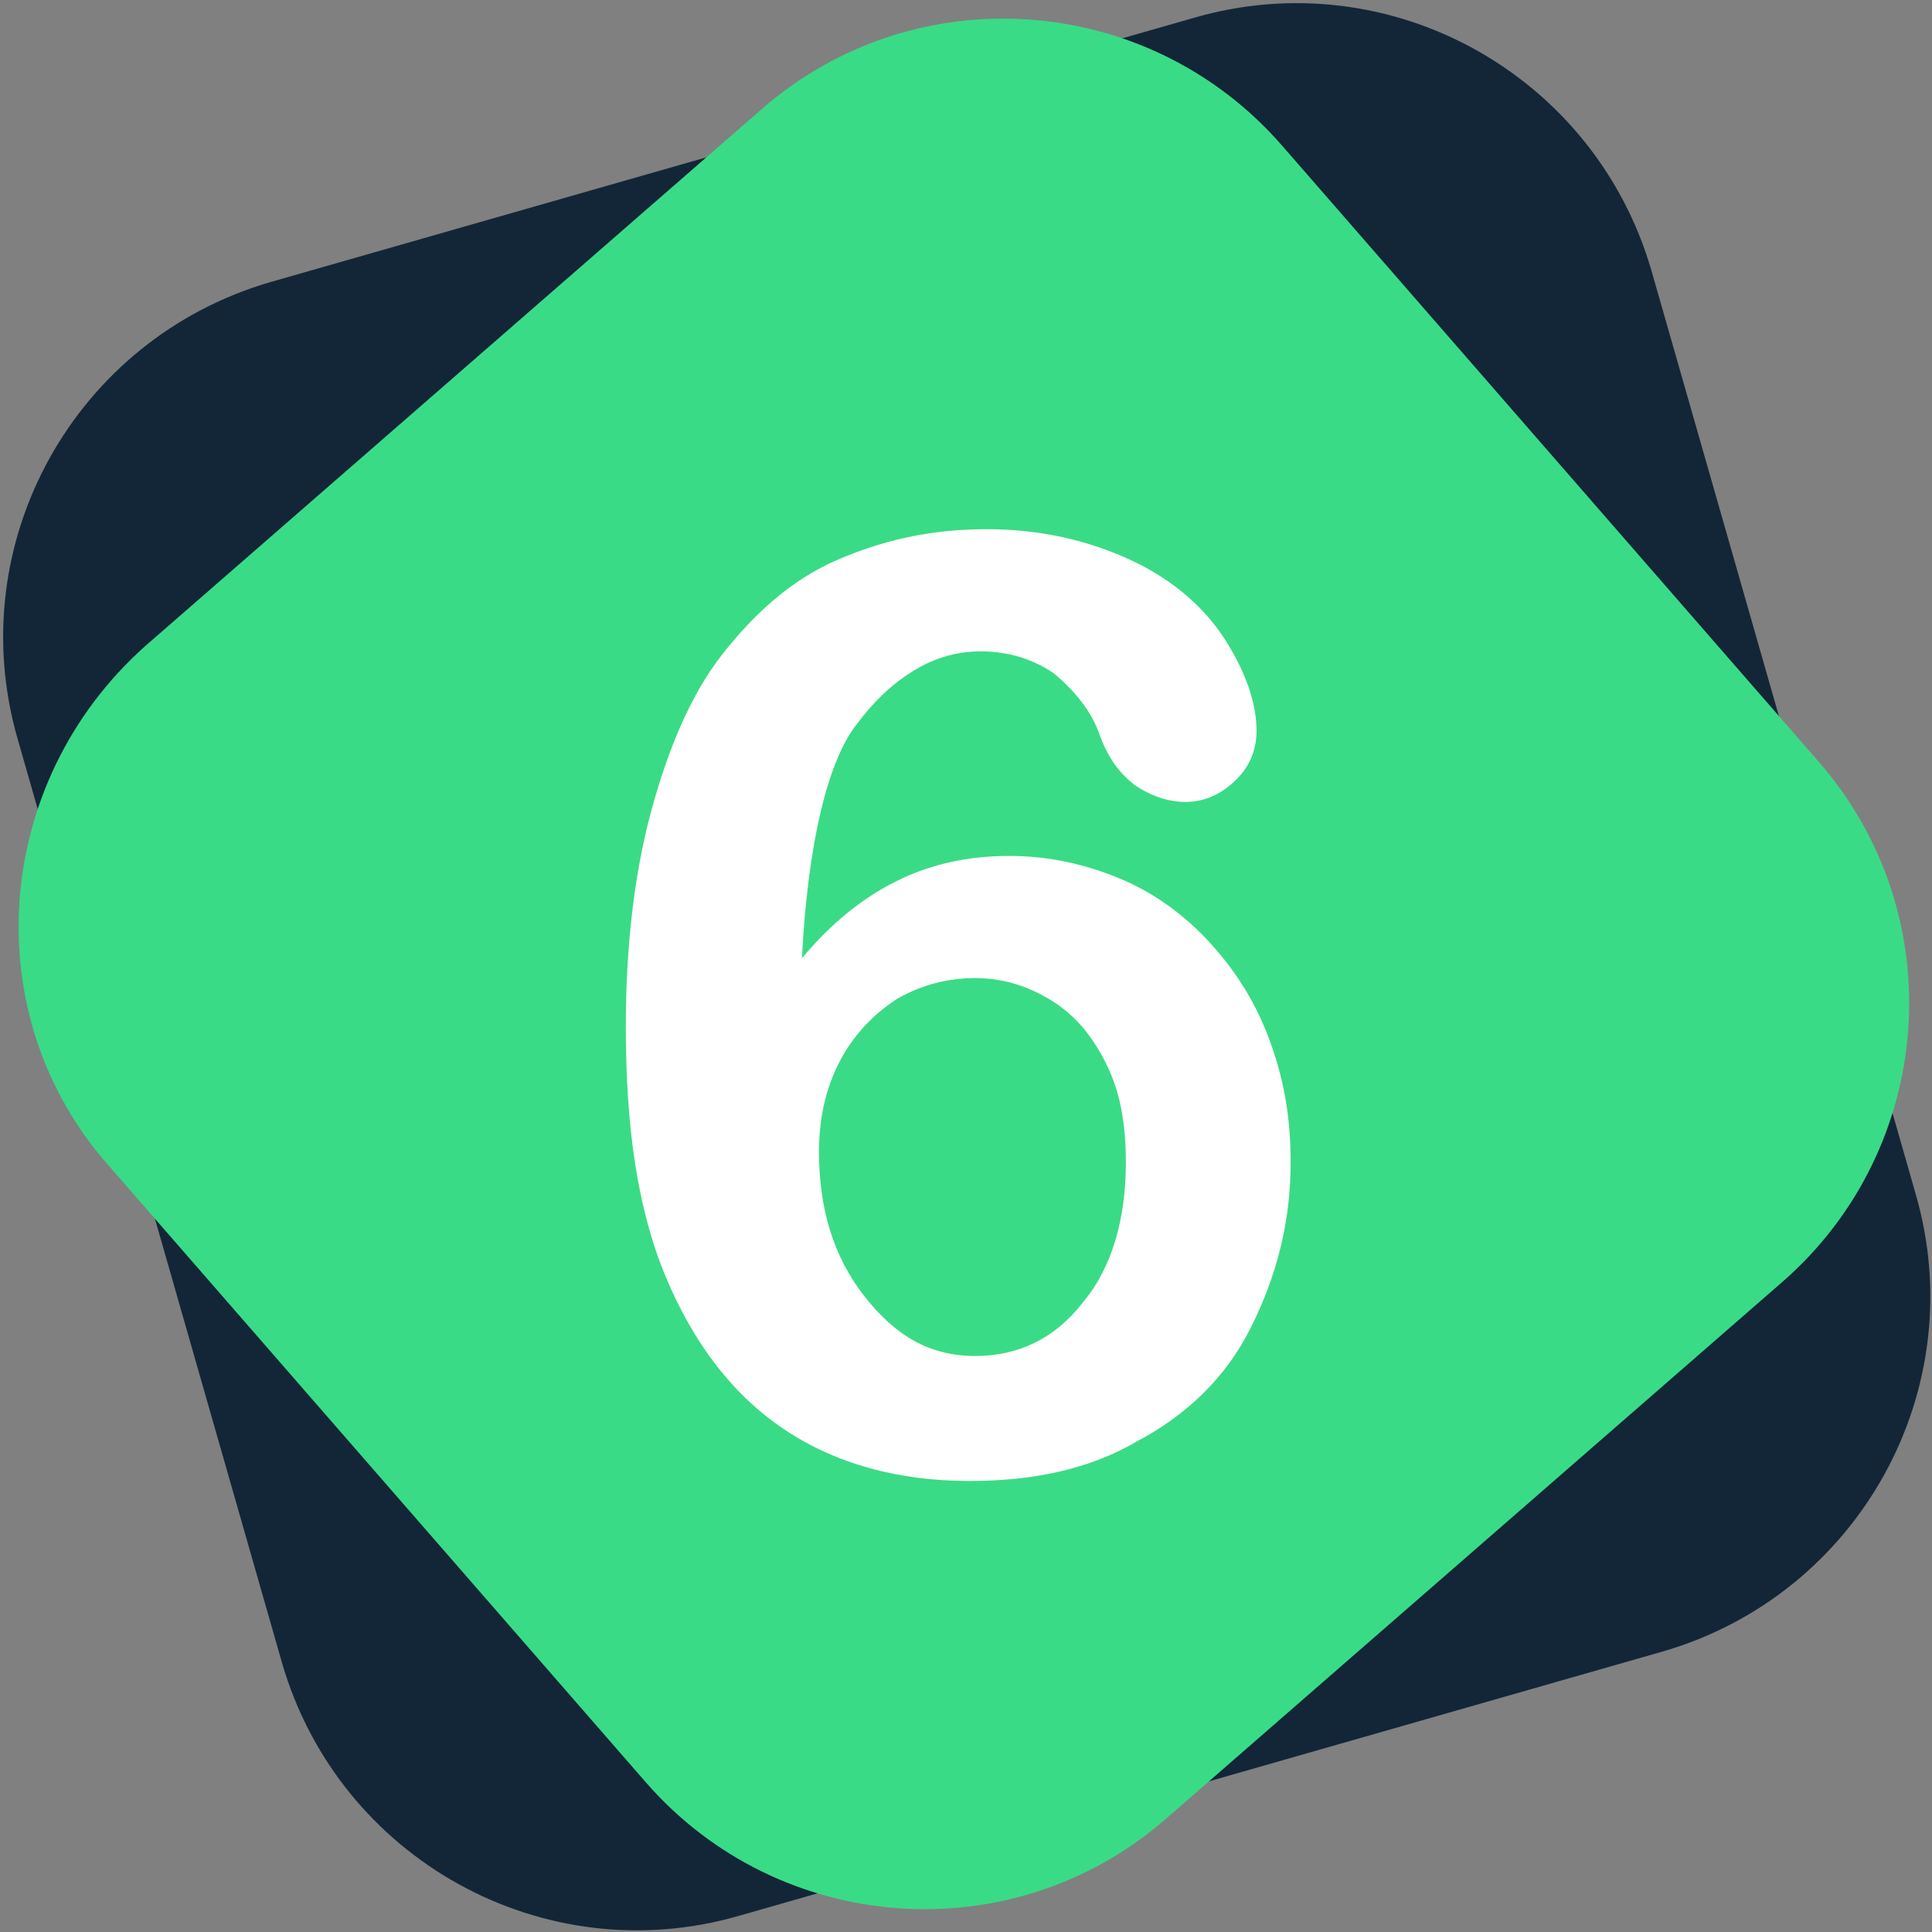
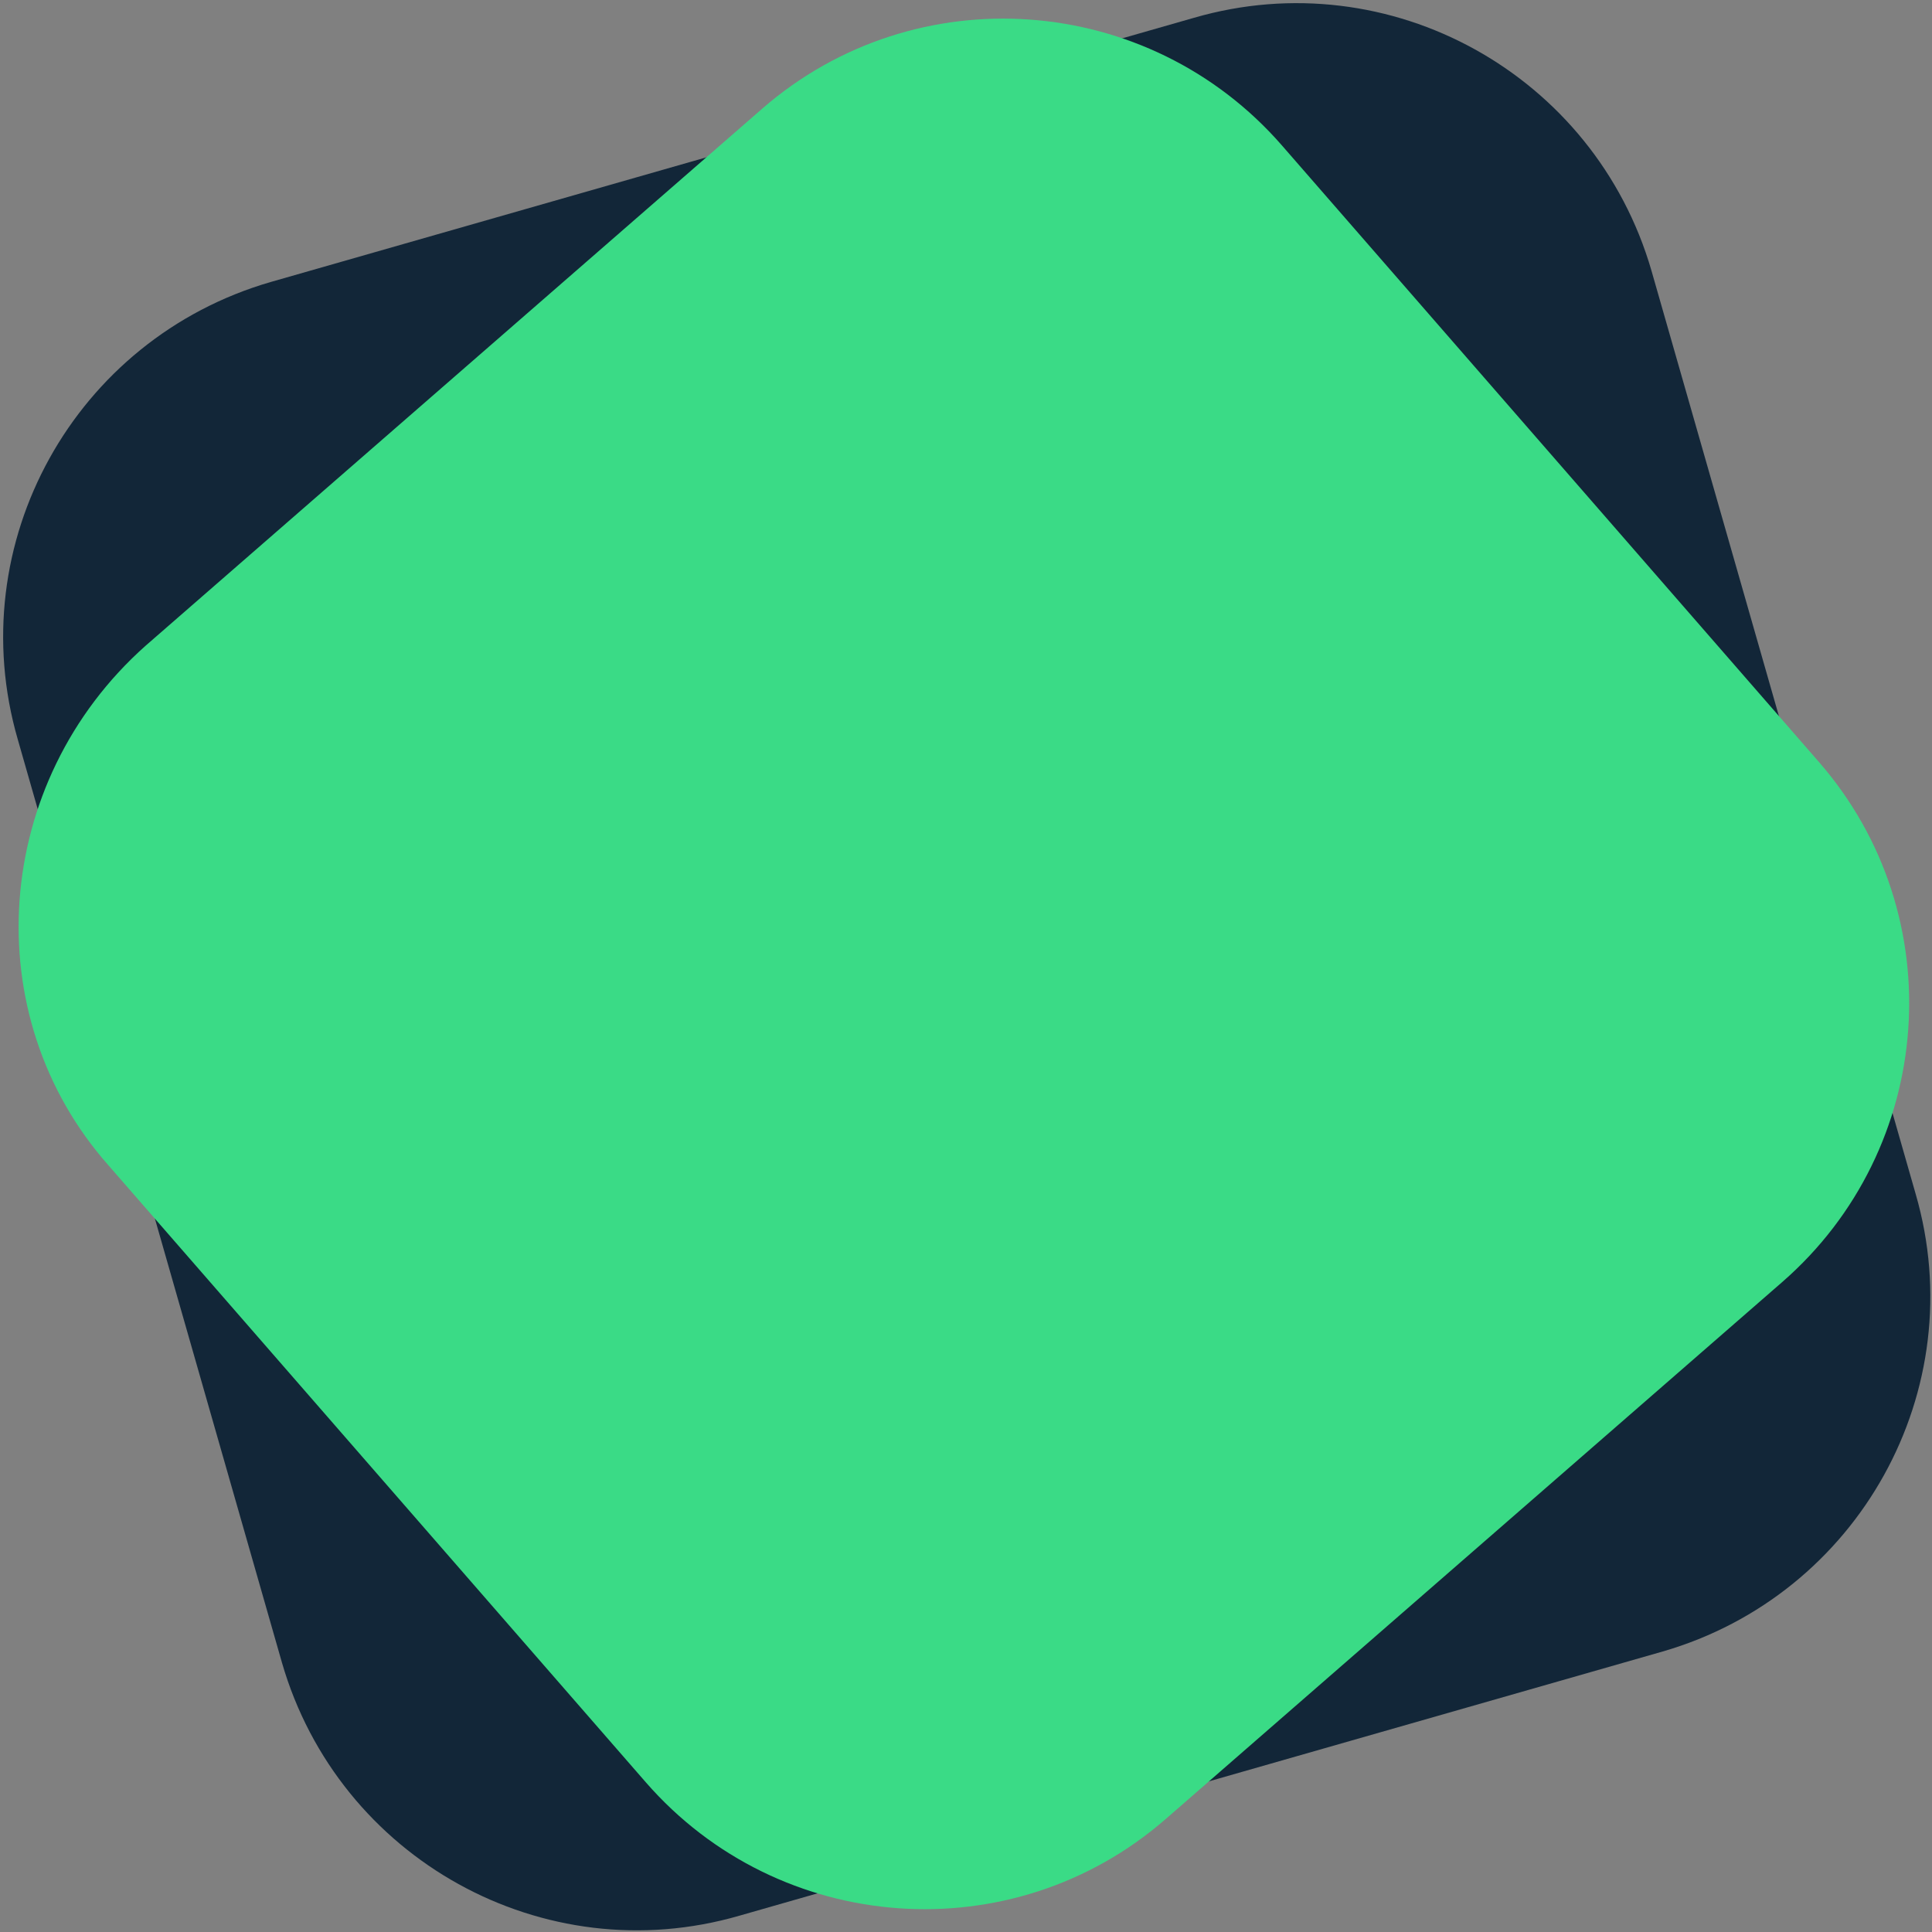
<svg xmlns="http://www.w3.org/2000/svg" version="1.1" id="Calque_1" x="0px" y="0px" viewBox="0 0 68 68" style="enable-background:new 0 0 68 68;" xml:space="preserve">
  <rect x="0" y="0" width="68" height="68" fill="#808080" stroke="none" />
  <style type="text/css">
	.st0{fill:#122638;}
	.st1{fill:#3ADB86;}
	.st2{enable-background:new    ;}
	.st3{fill:#FFFFFF;}
</style>
  <g id="Groupe_2510" transform="translate(-1098.774 -4392.774)">
    <path id="Rectangle_1008" class="st0" d="M1108.3,4402.7l32.5-9.3c6.9-2,14.1,2,16.1,8.9l9.3,32.5c2,6.9-2,14.1-8.9,16.1l-32.5,9.3   c-6.9,2-14.1-2-16.1-8.9l-9.3-32.5C1097.4,4411.9,1101.4,4404.7,1108.3,4402.7z" />
    <path id="Rectangle_1007" class="st1" d="M1103.9,4415.5l21.7-18.9c5.4-4.7,13.6-4.1,18.3,1.3l18.9,21.7c4.7,5.4,4.1,13.6-1.3,18.3   l-21.7,18.9c-5.4,4.7-13.6,4.1-18.3-1.3l-18.9-21.7C1097.9,4428.5,1098.5,4420.3,1103.9,4415.5z" />
    <g class="st2">
-       <path class="st3" d="M1127,4426.5c1-1.2,2.1-2.1,3.3-2.7s2.5-0.9,4-0.9c1.4,0,2.7,0.3,3.9,0.8c1.2,0.5,2.3,1.3,3.2,2.3    c0.9,1,1.6,2.1,2.1,3.5s0.7,2.7,0.7,4.2c0,2.1-0.5,4-1.4,5.8s-2.3,3.1-4,4c-1.7,1-3.7,1.4-5.9,1.4c-2.5,0-4.7-0.6-6.5-1.8    s-3.2-3-4.2-5.4s-1.4-5.3-1.4-8.8c0-2.8,0.3-5.4,0.9-7.6s1.4-4.1,2.5-5.5s2.4-2.6,4-3.3s3.3-1.1,5.3-1.1c1.9,0,3.6,0.4,5.1,1.1    s2.6,1.7,3.3,2.8s1.1,2.2,1.1,3.2c0,0.6-0.2,1.2-0.7,1.7s-1.1,0.8-1.8,0.8c-0.6,0-1.2-0.2-1.8-0.6c-0.5-0.4-0.9-0.9-1.2-1.7    c-0.3-0.9-0.9-1.6-1.6-2.2c-0.7-0.5-1.6-0.8-2.6-0.8c-0.8,0-1.6,0.2-2.4,0.7s-1.4,1.1-2,1.9    C1127.9,4419.6,1127.2,4422.5,1127,4426.5z M1133.1,4440.5c1.5,0,2.8-0.6,3.8-1.9c1-1.2,1.5-2.9,1.5-4.9c0-1.4-0.2-2.5-0.7-3.5    s-1.1-1.7-1.9-2.2s-1.7-0.8-2.7-0.8c-0.9,0-1.8,0.2-2.7,0.7c-0.8,0.5-1.5,1.2-2,2.1s-0.8,2-0.8,3.3c0,2,0.5,3.7,1.6,5.1    S1131.5,4440.5,1133.1,4440.5z" />
-     </g>
+       </g>
  </g>
</svg>